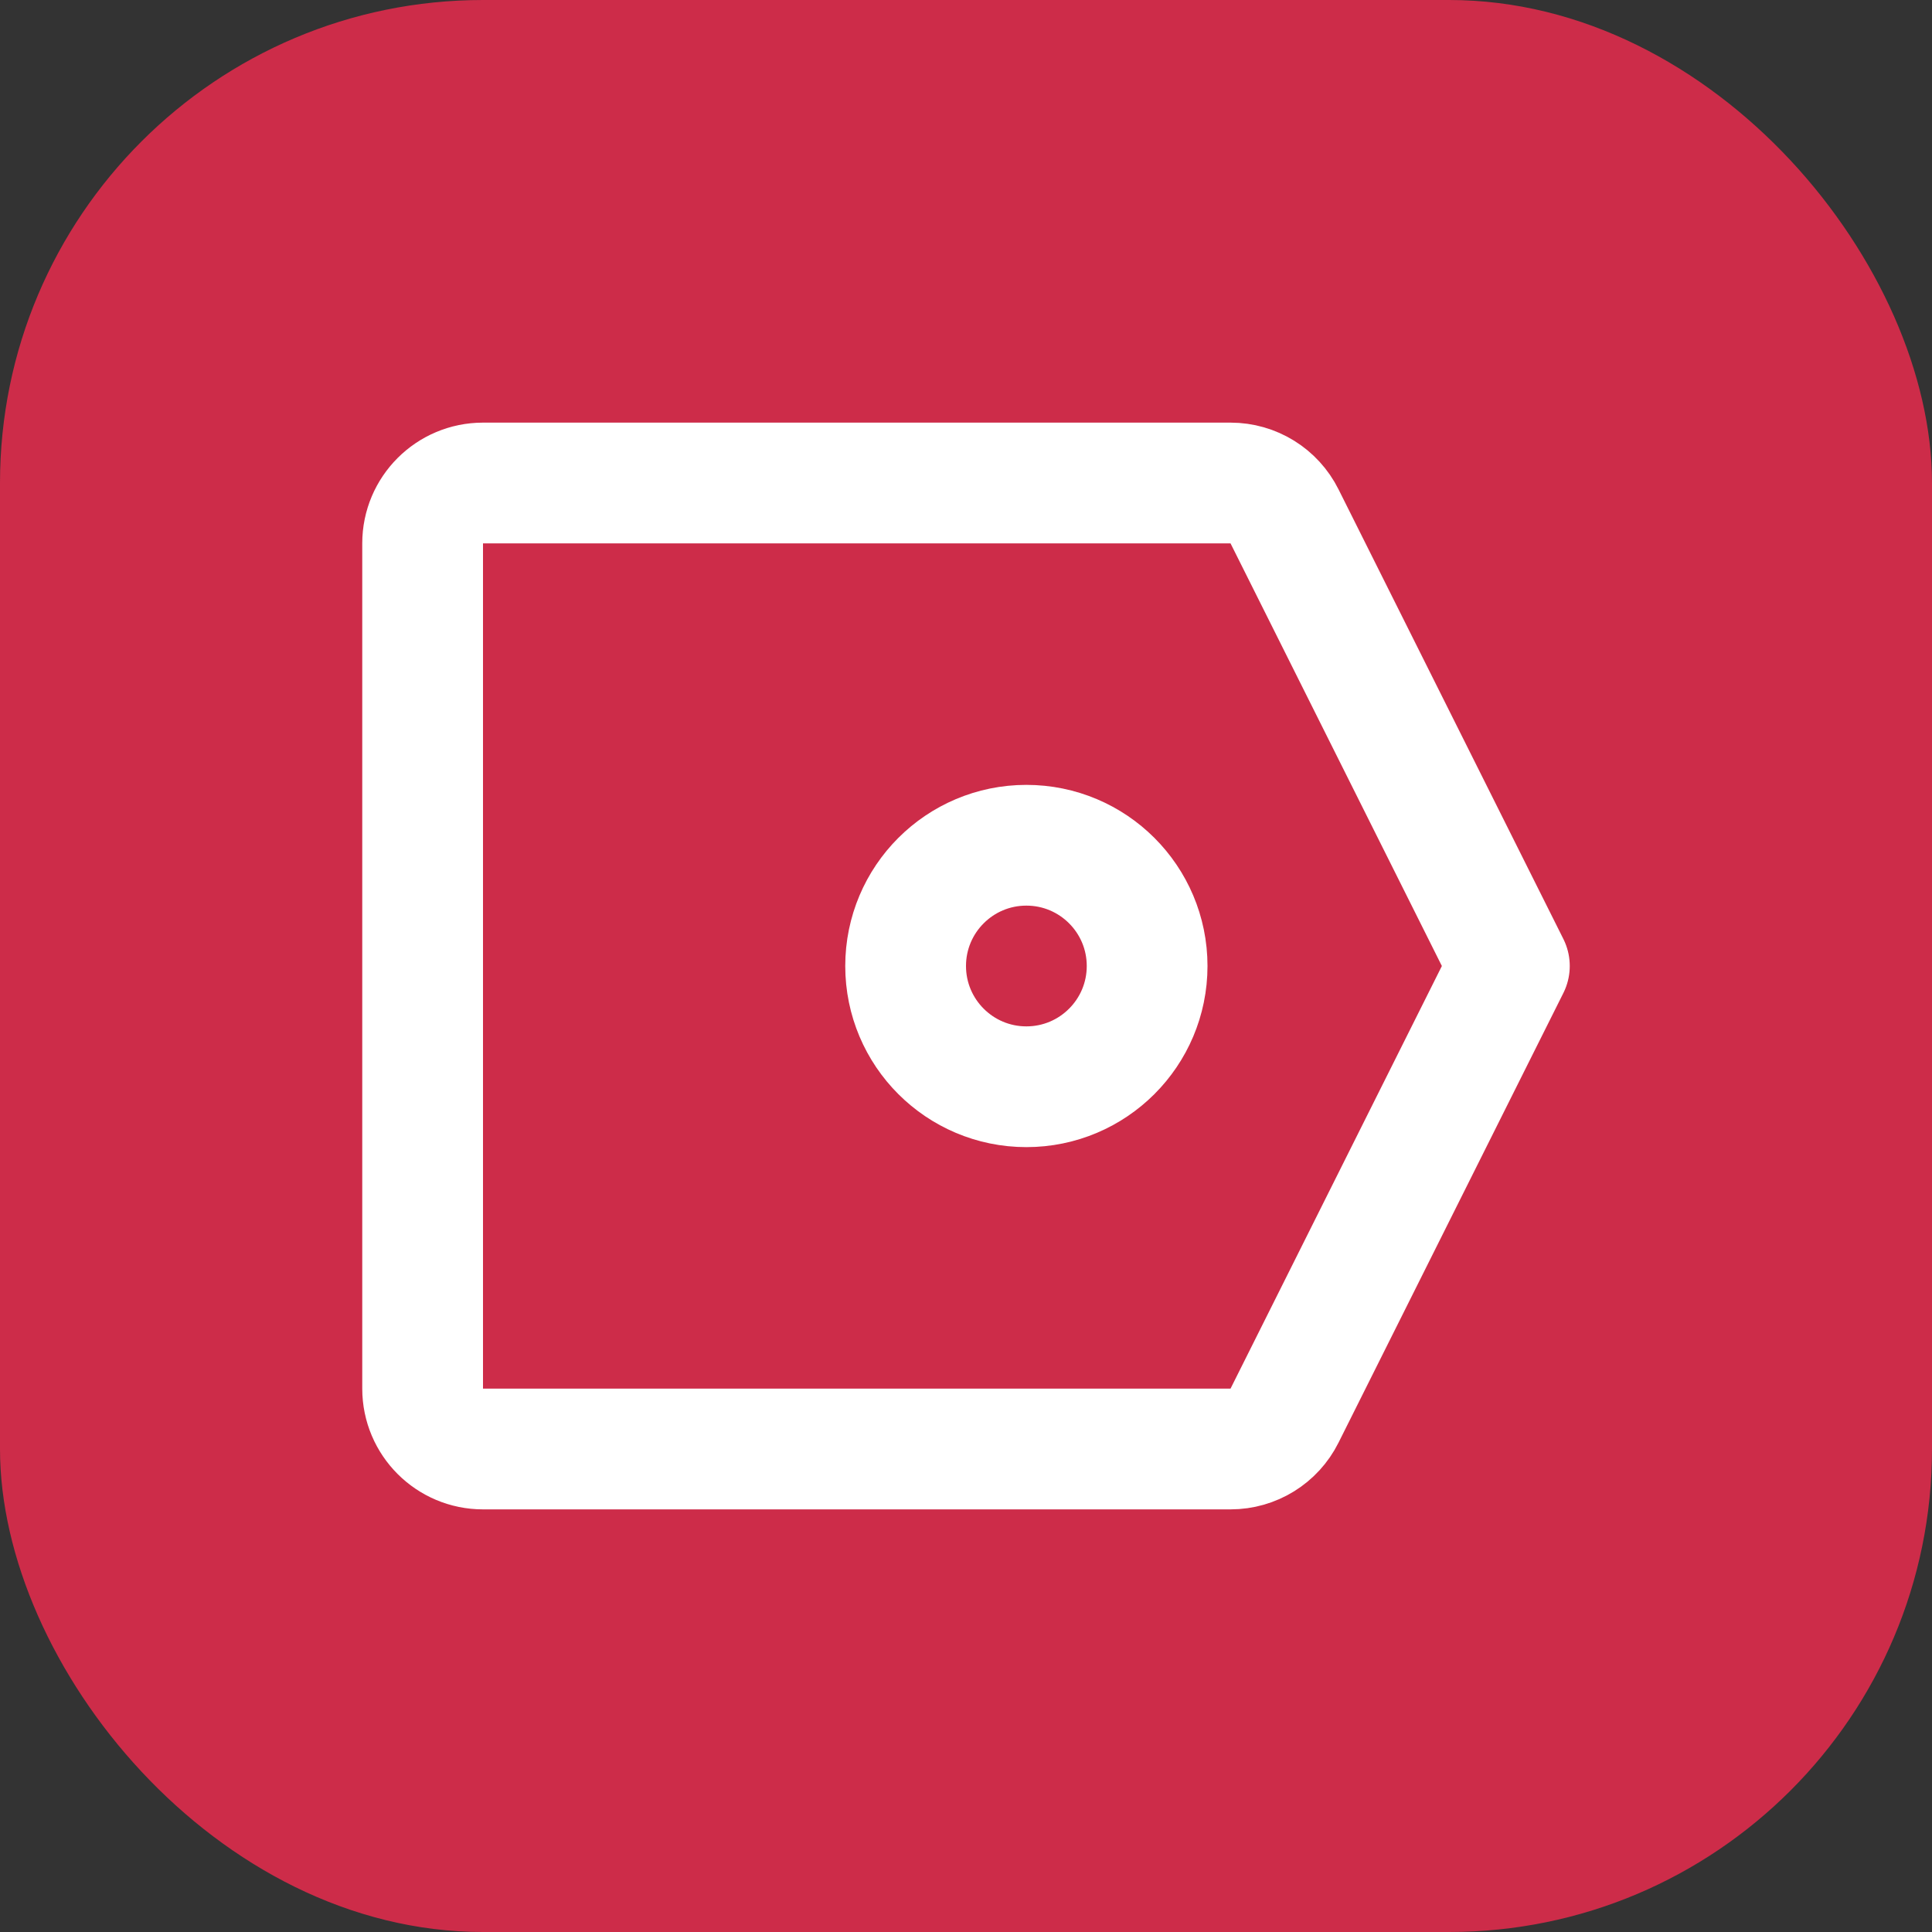
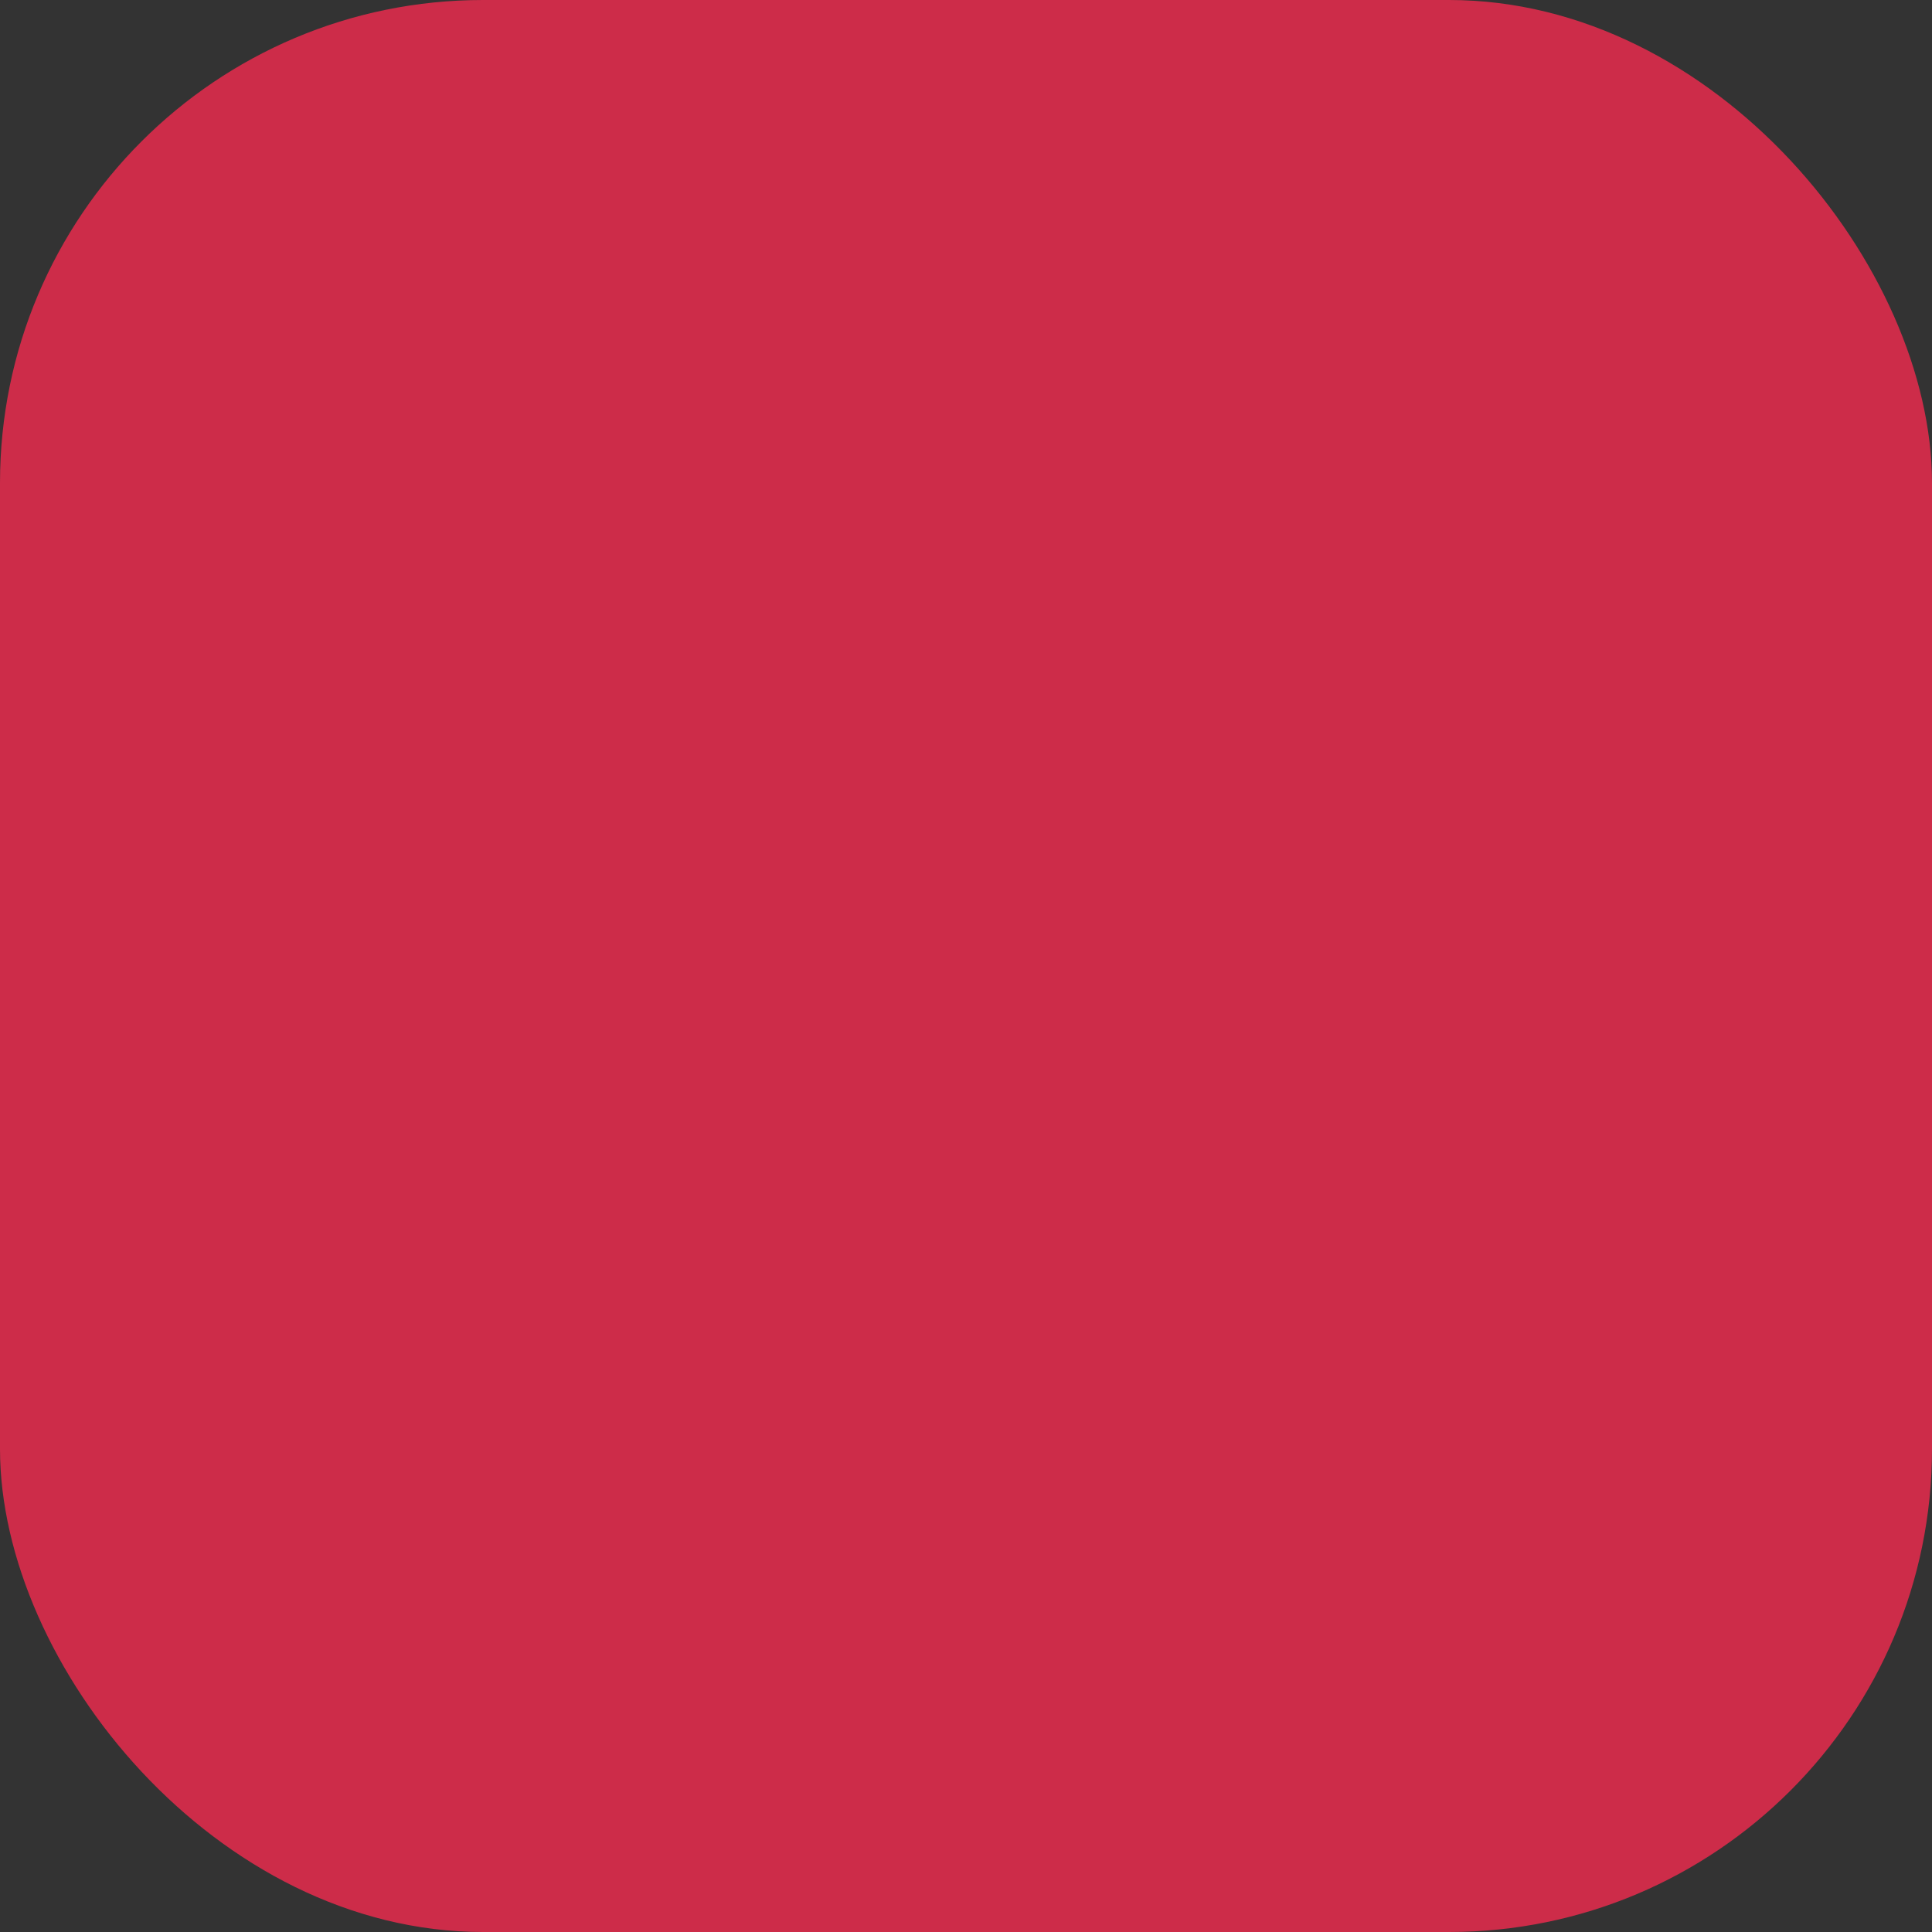
<svg xmlns="http://www.w3.org/2000/svg" width="32" height="32" viewBox="0 0 32 32" fill="none">
  <rect x="0" y="0" width="32" height="32" fill="#333333" stroke="none" />
  <rect width="32" height="32" rx="8" fill="#CD2C49" />
-   <path d="M7 9V23C7 23.552 7.448 24 8 24H20.382C20.761 24 21.107 23.786 21.276 23.447L25 16L21.276 8.553C21.107 8.214 20.761 8 20.382 8H8C7.448 8 7 8.448 7 9Z" stroke="white" stroke-width="2" stroke-linejoin="round" />
-   <circle cx="17" cy="16" r="2" stroke="white" stroke-width="2" />
</svg>